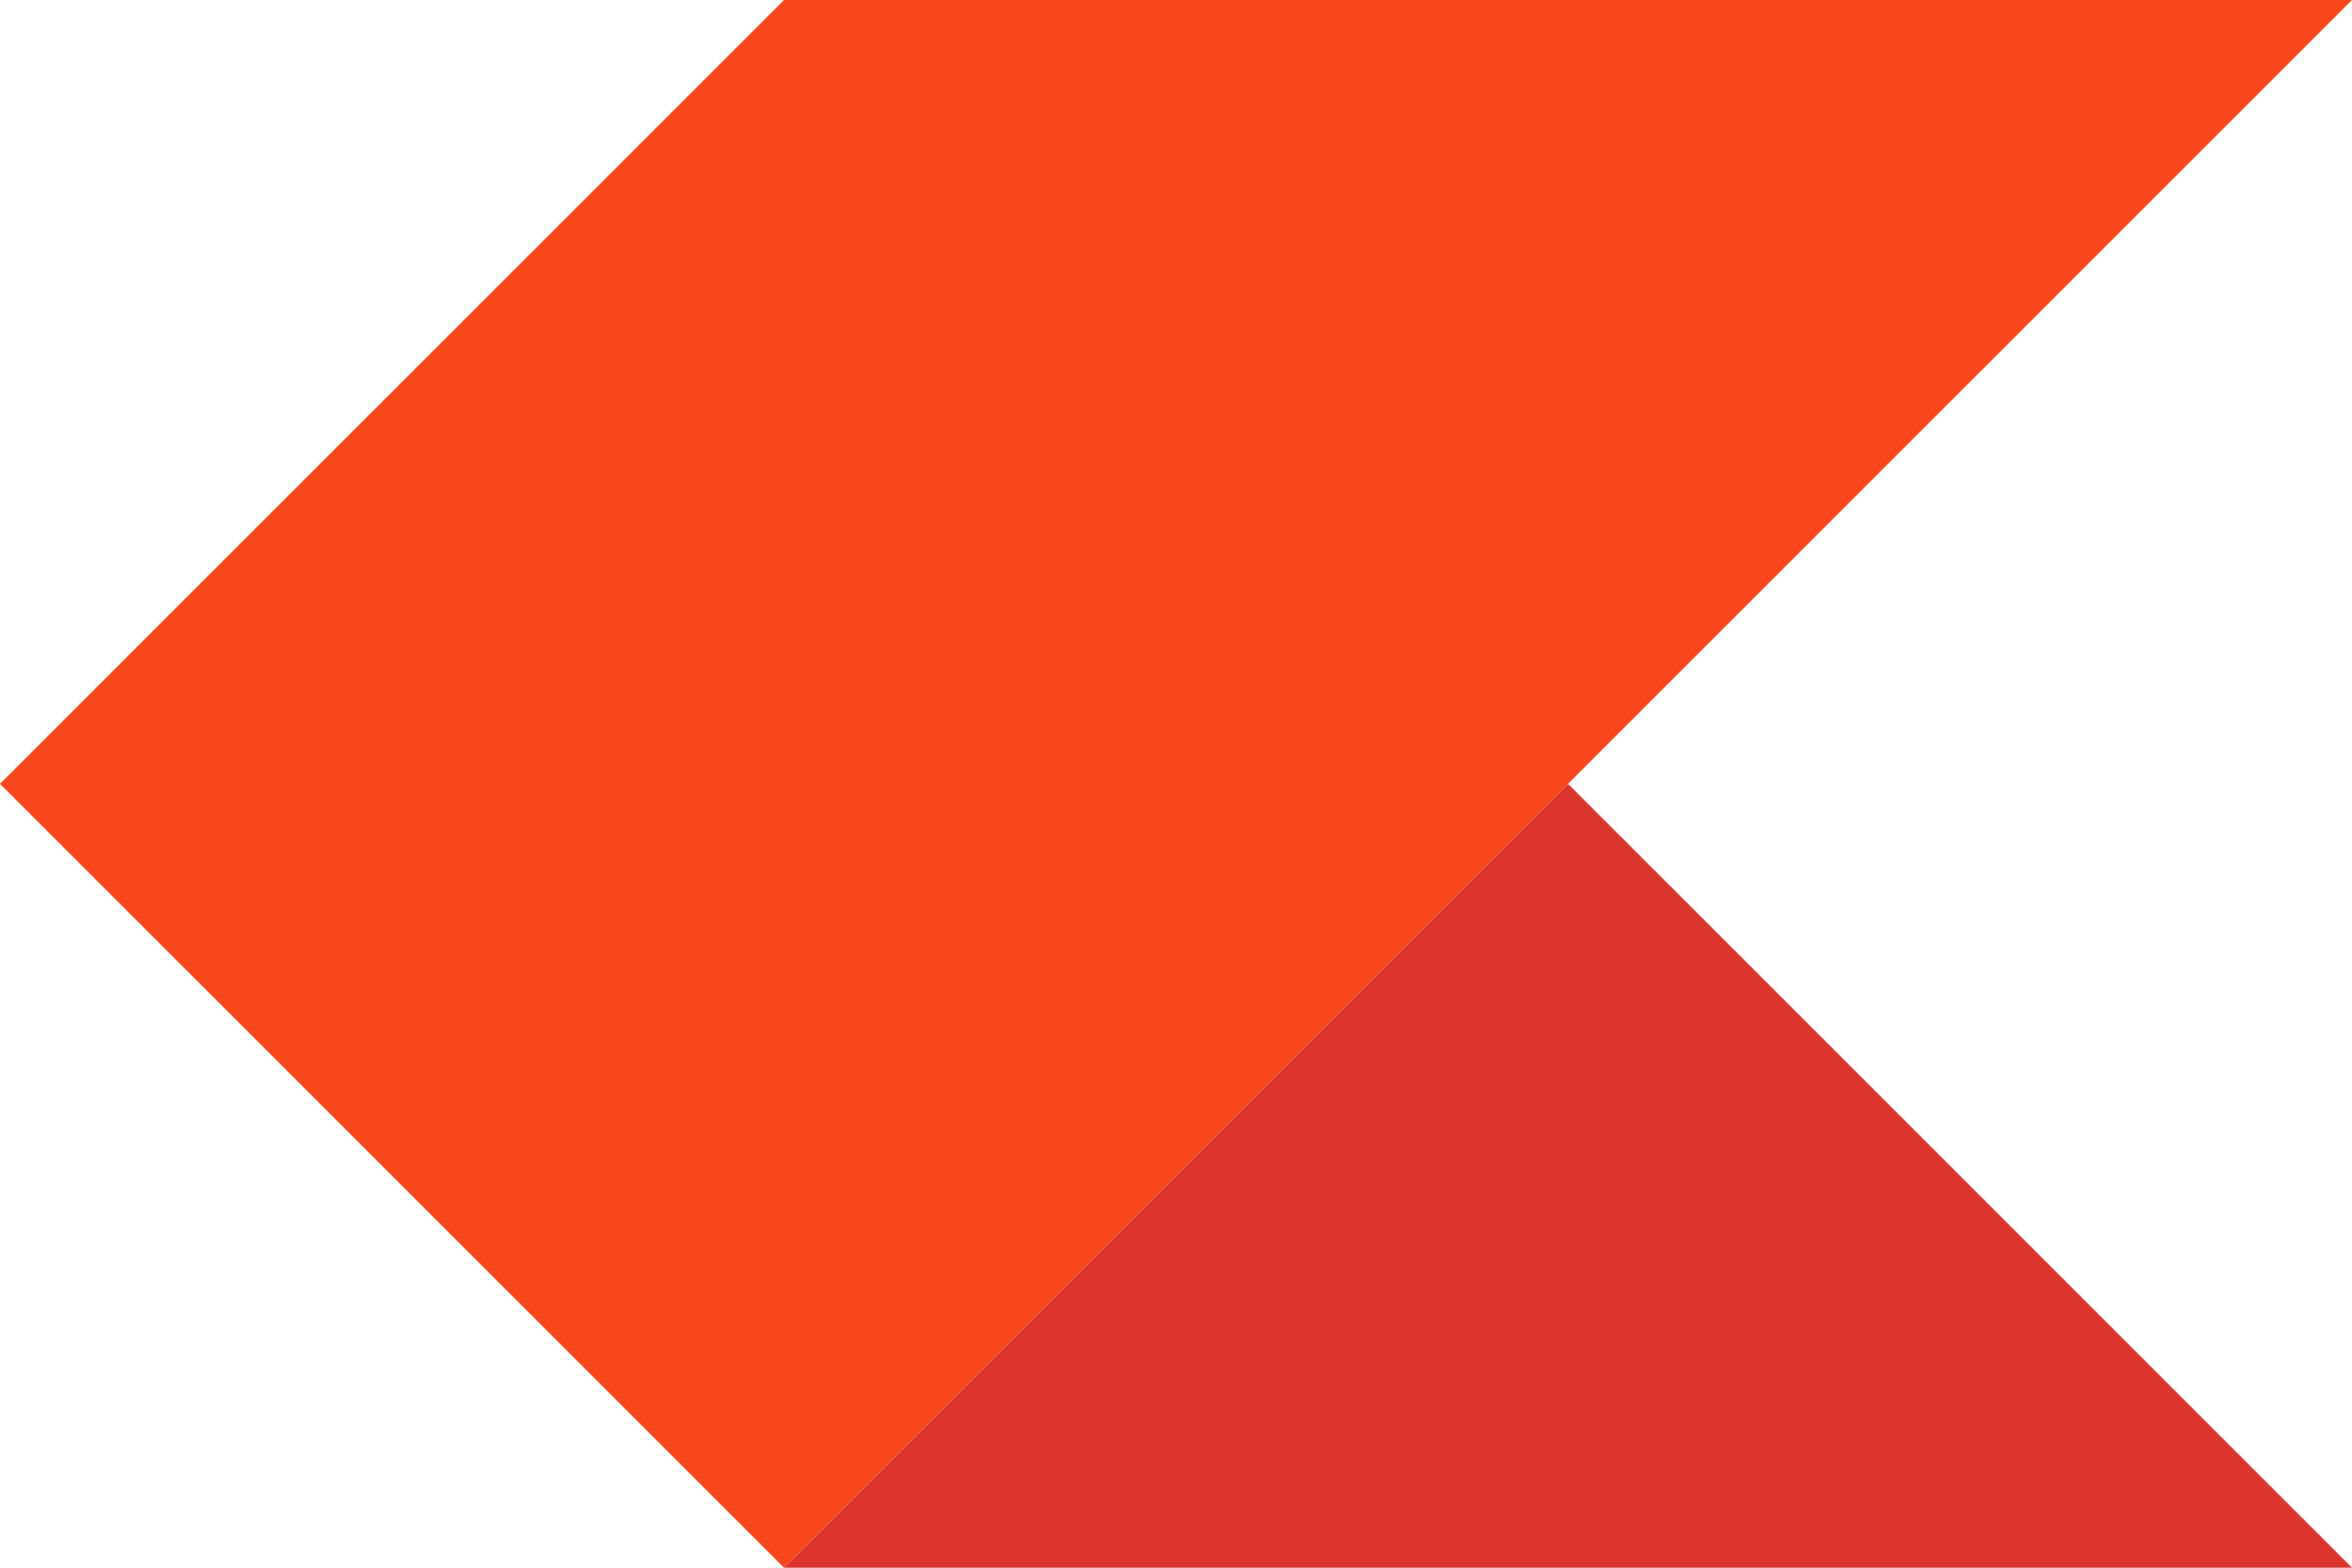
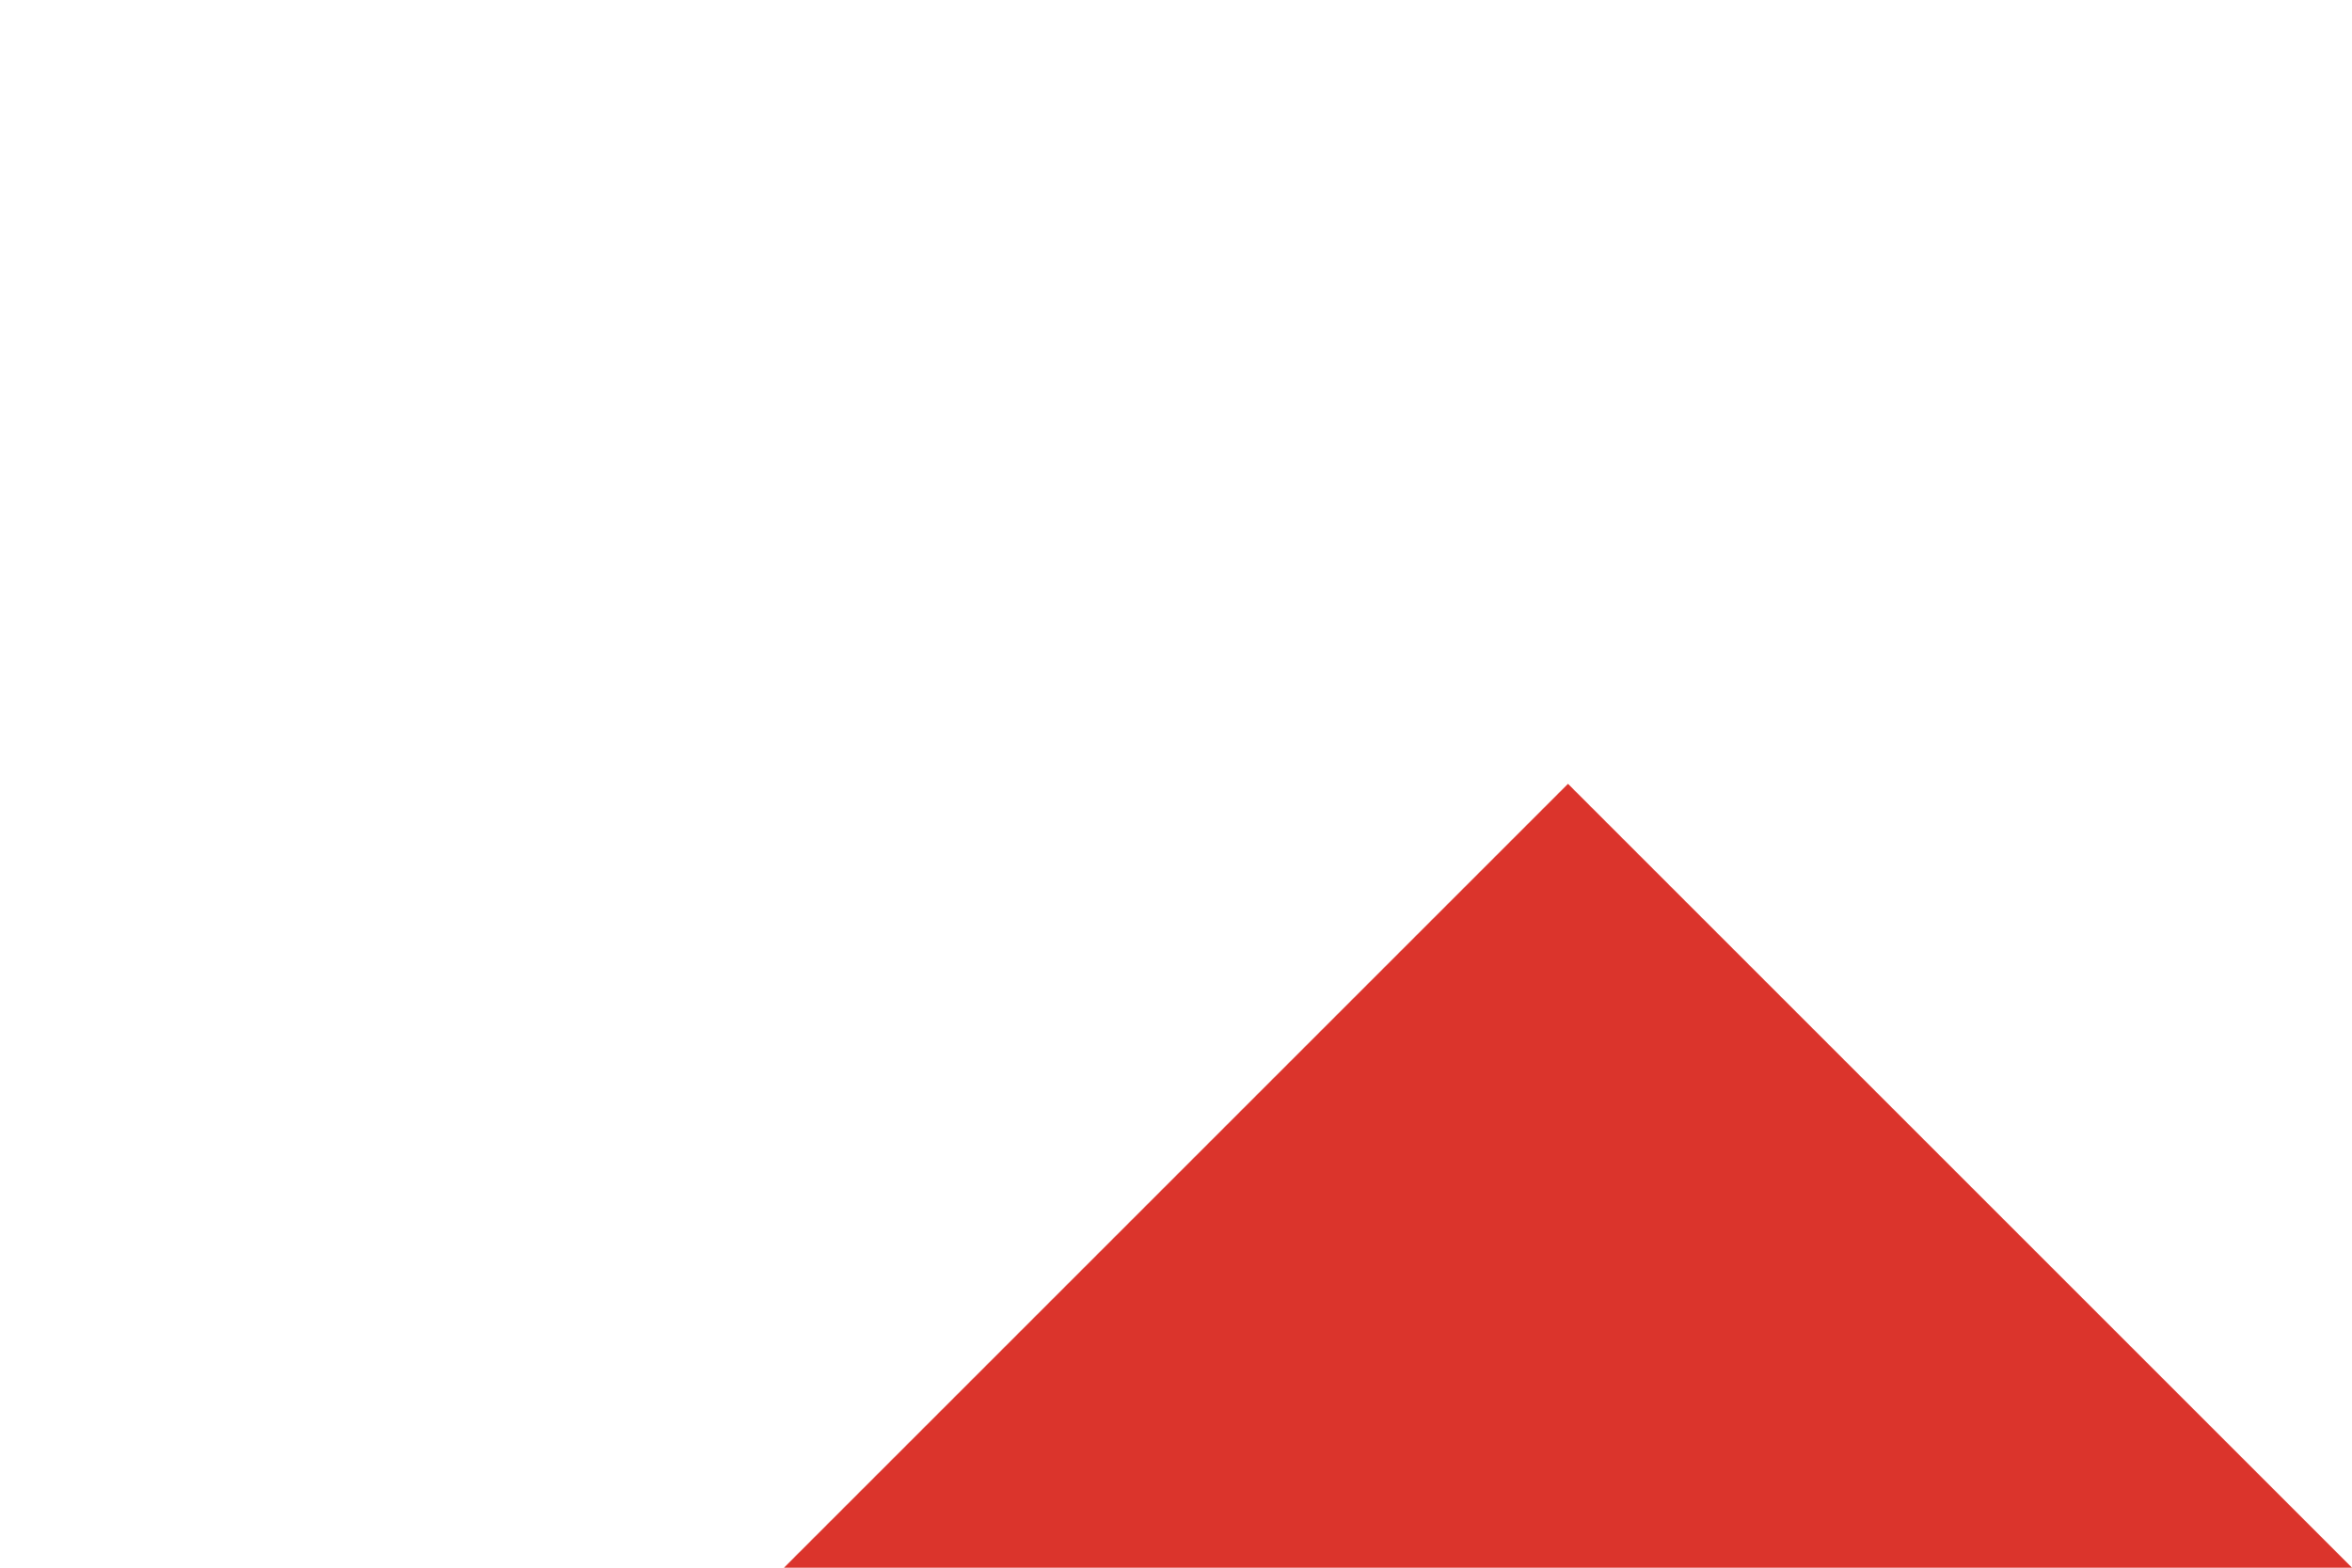
<svg xmlns="http://www.w3.org/2000/svg" id="Layer_1" data-name="Layer 1" viewBox="0 0 90 60">
  <defs>
    <style>.cls-1{fill:#f6461a;}.cls-2{fill:#db342c;}</style>
  </defs>
  <title>Kite logo trimmed</title>
-   <polygon class="cls-1" points="30 0 0 30 30 60 60 30 90 0 30 0" />
  <polygon class="cls-2" points="30 60 60 30 90 60 30 60" />
</svg>